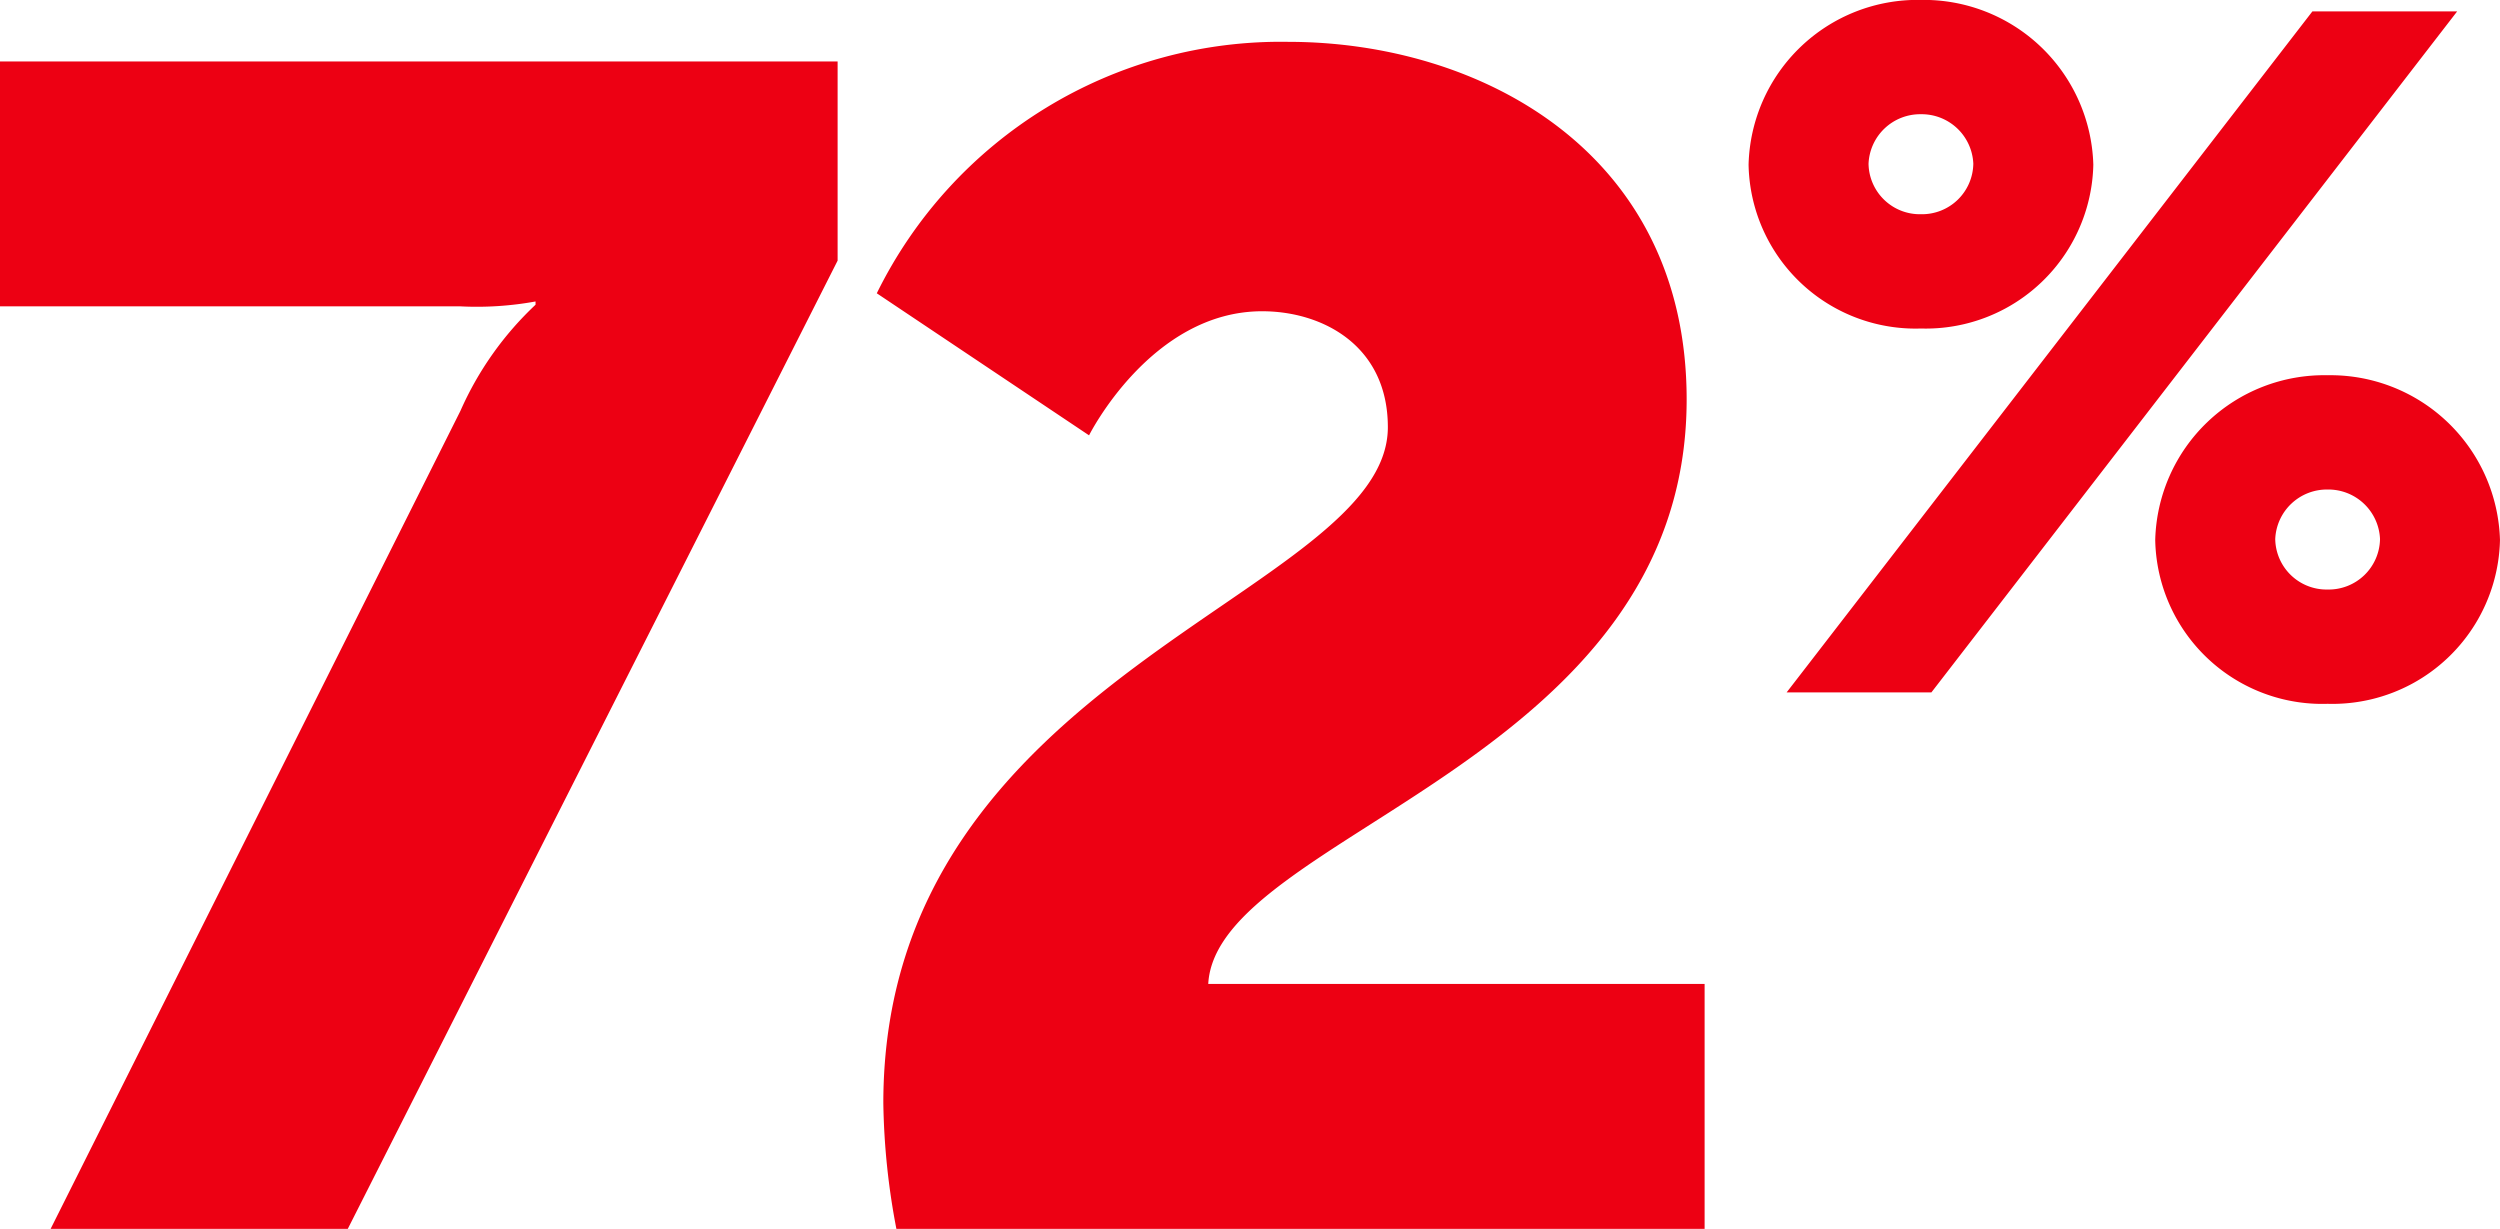
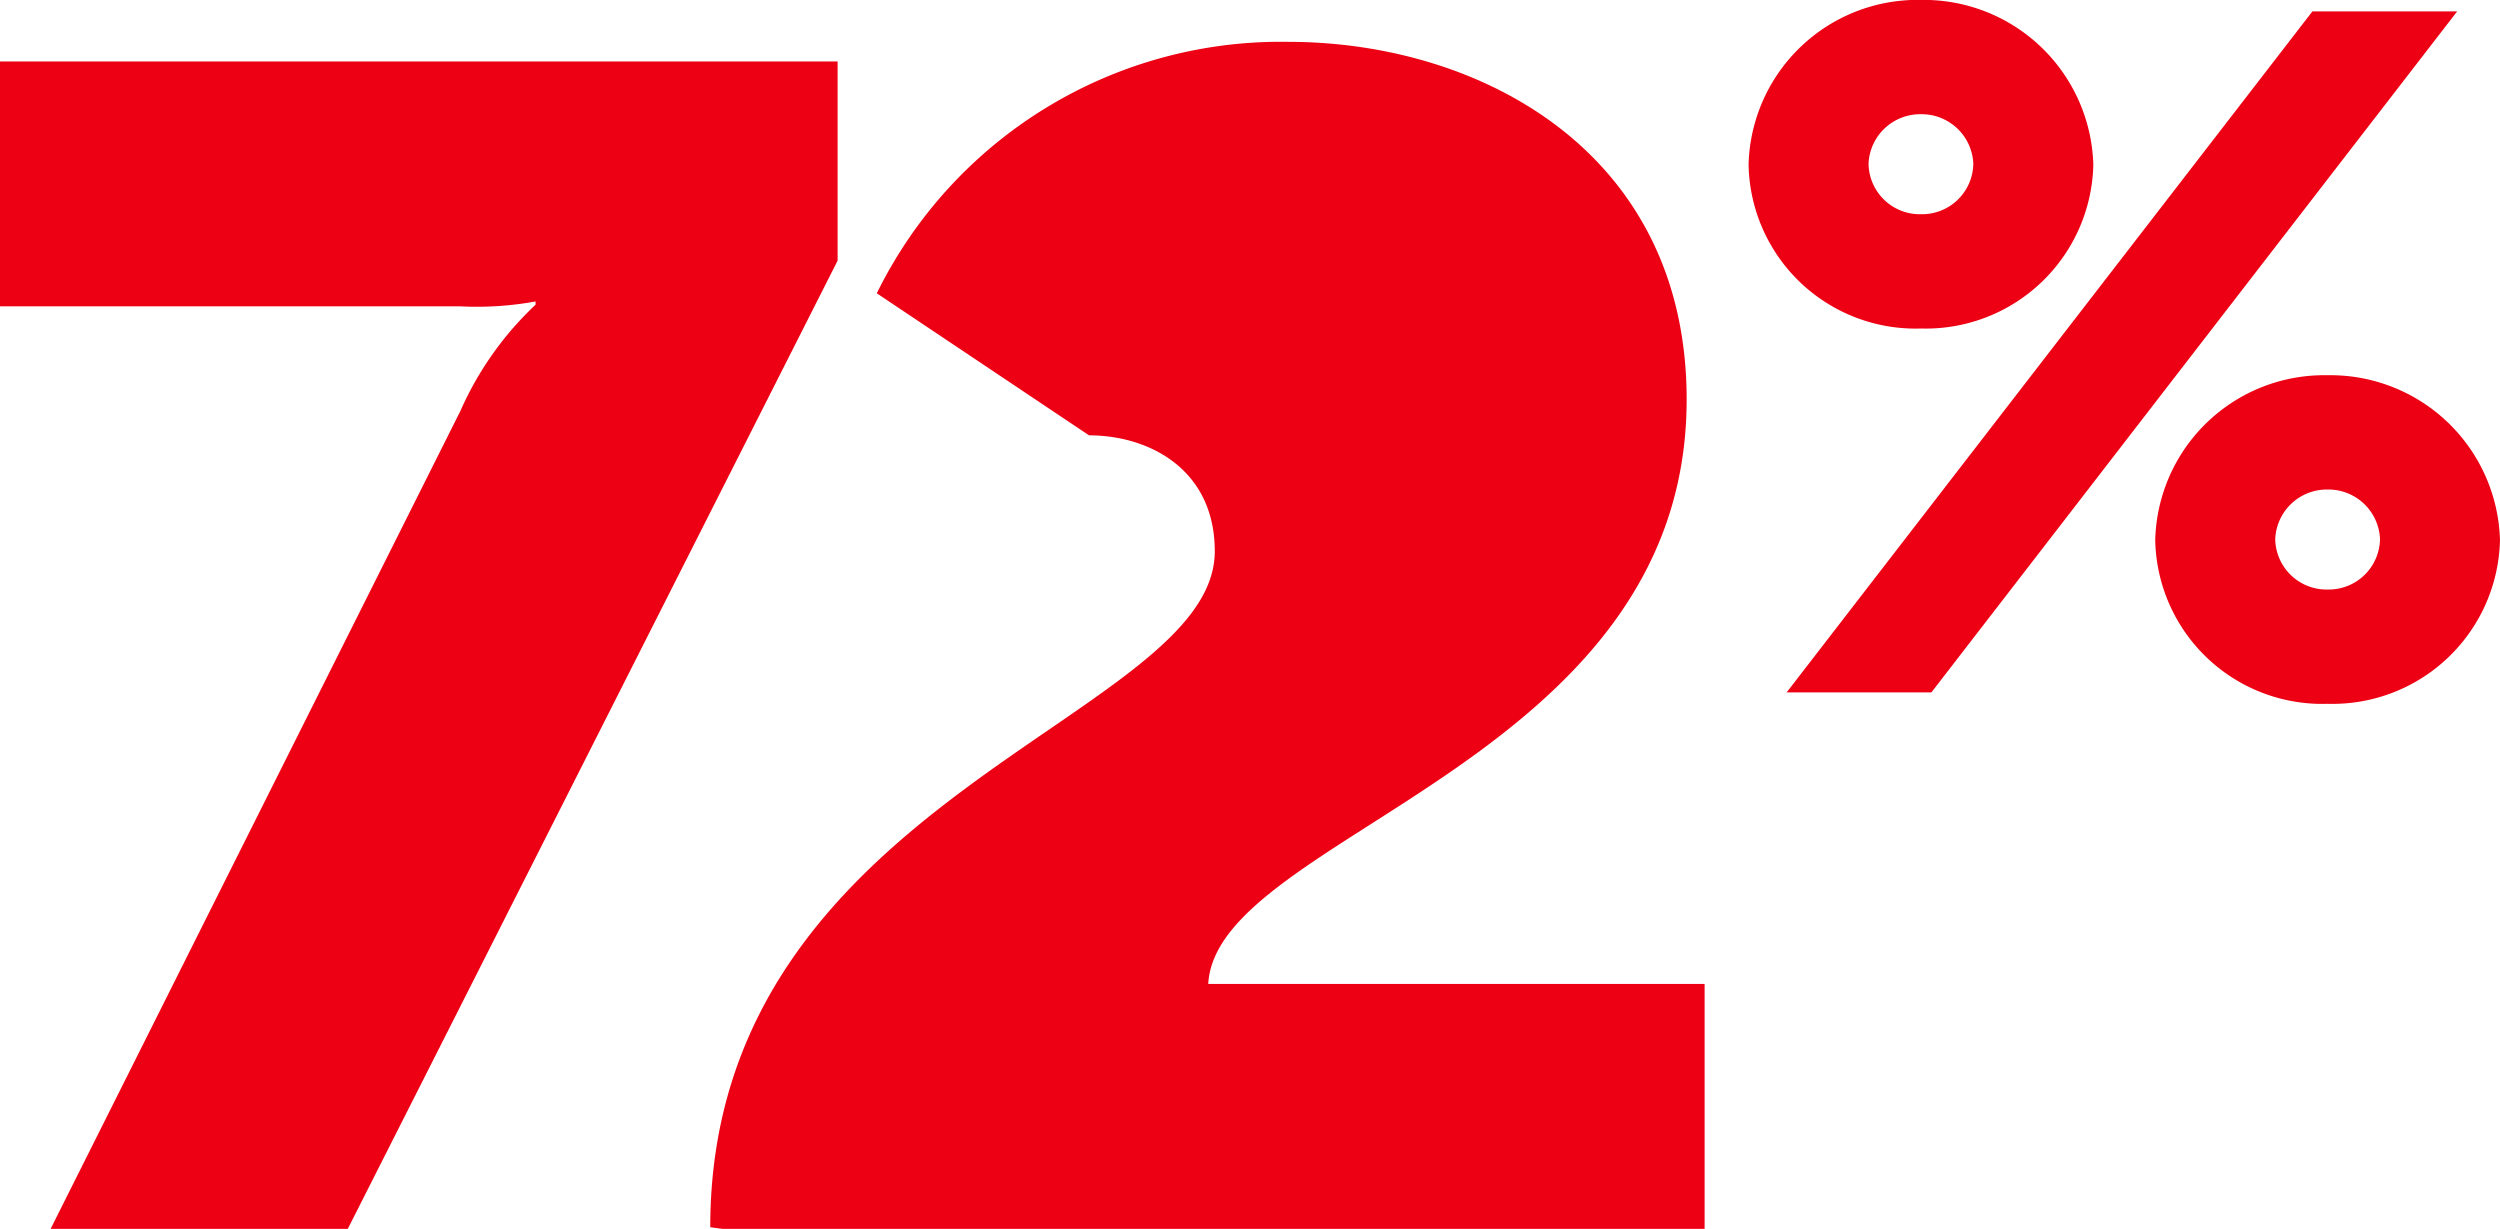
<svg xmlns="http://www.w3.org/2000/svg" width="107.18" height="52.684" viewBox="0 0 107.18 52.684">
-   <path id="_72-percent" data-name="72-percent" d="M4.55,0H17.29l21-41.51v-8.54H2.38v10.5H22.12a14,14,0,0,0,3.22-.21v.14a13.984,13.984,0,0,0-3.22,4.55ZM40.81,0H75.46V-10.5H54.18c.35-6.44,20.51-9.45,20.51-25.06,0-10.64-8.89-15.33-17.08-15.33A19.3,19.3,0,0,0,39.97-40.11l9.1,6.09s2.66-5.32,7.42-5.32c2.59,0,5.39,1.47,5.39,4.97,0,7.21-21.63,10.5-21.63,28.98A30.669,30.669,0,0,0,40.81,0ZM84.735-38.6a7.186,7.186,0,0,0,7.39-7.023,7.273,7.273,0,0,0-7.39-7.064,7.247,7.247,0,0,0-7.39,7.064A7.161,7.161,0,0,0,84.735-38.6ZM78.977-23h6.206l22.539-29.194h-6.206Zm5.757-20.5a2.2,2.2,0,0,1-2.246-2.164,2.216,2.216,0,0,1,2.246-2.123,2.216,2.216,0,0,1,2.246,2.123A2.2,2.2,0,0,1,84.735-43.5ZM94.779-29.533a7.161,7.161,0,0,0,7.39,7.023,7.186,7.186,0,0,0,7.39-7.023,7.273,7.273,0,0,0-7.39-7.064A7.247,7.247,0,0,0,94.779-29.533Zm5.145-.041a2.216,2.216,0,0,1,2.246-2.123,2.216,2.216,0,0,1,2.246,2.123,2.2,2.2,0,0,1-2.246,2.164A2.2,2.2,0,0,1,99.924-29.574Z" transform="translate(-2.38 52.684)" fill="#ed0013" />
+   <path id="_72-percent" data-name="72-percent" d="M4.55,0H17.29l21-41.51v-8.54H2.38v10.5H22.12a14,14,0,0,0,3.22-.21v.14a13.984,13.984,0,0,0-3.22,4.55ZM40.81,0H75.46V-10.5H54.18c.35-6.44,20.51-9.45,20.51-25.06,0-10.64-8.89-15.33-17.08-15.33A19.3,19.3,0,0,0,39.97-40.11l9.1,6.09c2.59,0,5.39,1.47,5.39,4.97,0,7.21-21.63,10.5-21.63,28.98A30.669,30.669,0,0,0,40.81,0ZM84.735-38.6a7.186,7.186,0,0,0,7.39-7.023,7.273,7.273,0,0,0-7.39-7.064,7.247,7.247,0,0,0-7.39,7.064A7.161,7.161,0,0,0,84.735-38.6ZM78.977-23h6.206l22.539-29.194h-6.206Zm5.757-20.5a2.2,2.2,0,0,1-2.246-2.164,2.216,2.216,0,0,1,2.246-2.123,2.216,2.216,0,0,1,2.246,2.123A2.2,2.2,0,0,1,84.735-43.5ZM94.779-29.533a7.161,7.161,0,0,0,7.39,7.023,7.186,7.186,0,0,0,7.39-7.023,7.273,7.273,0,0,0-7.39-7.064A7.247,7.247,0,0,0,94.779-29.533Zm5.145-.041a2.216,2.216,0,0,1,2.246-2.123,2.216,2.216,0,0,1,2.246,2.123,2.2,2.2,0,0,1-2.246,2.164A2.2,2.2,0,0,1,99.924-29.574Z" transform="translate(-2.38 52.684)" fill="#ed0013" />
</svg>